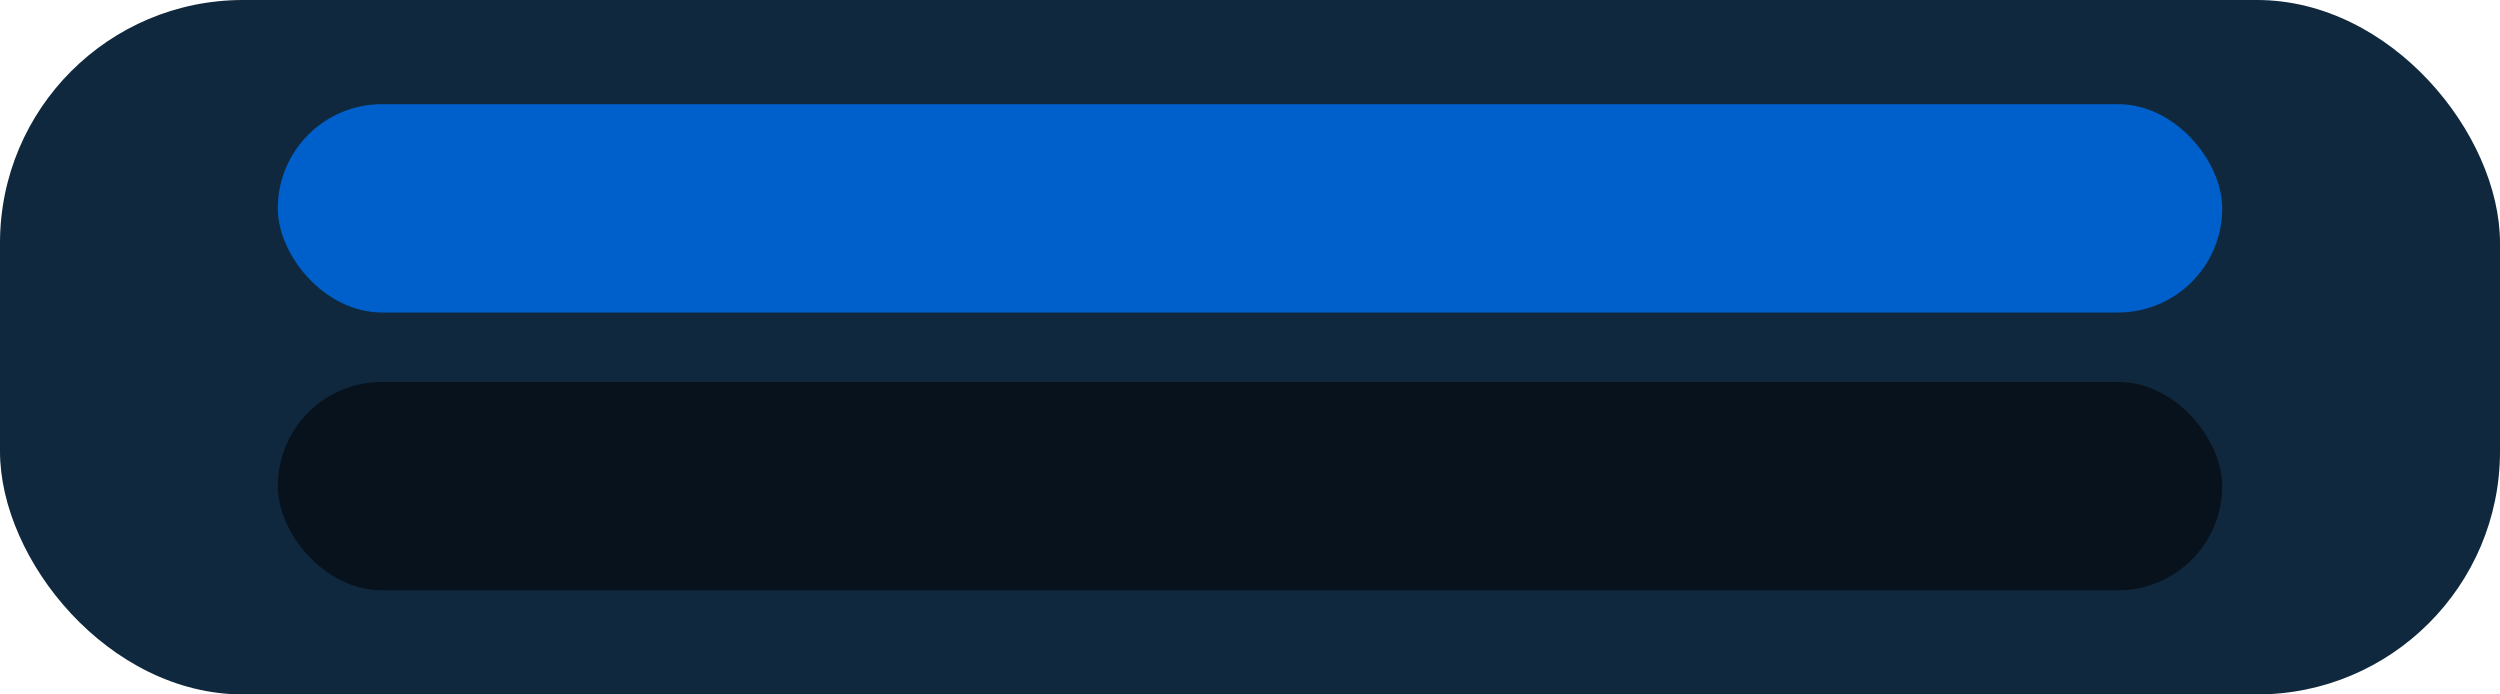
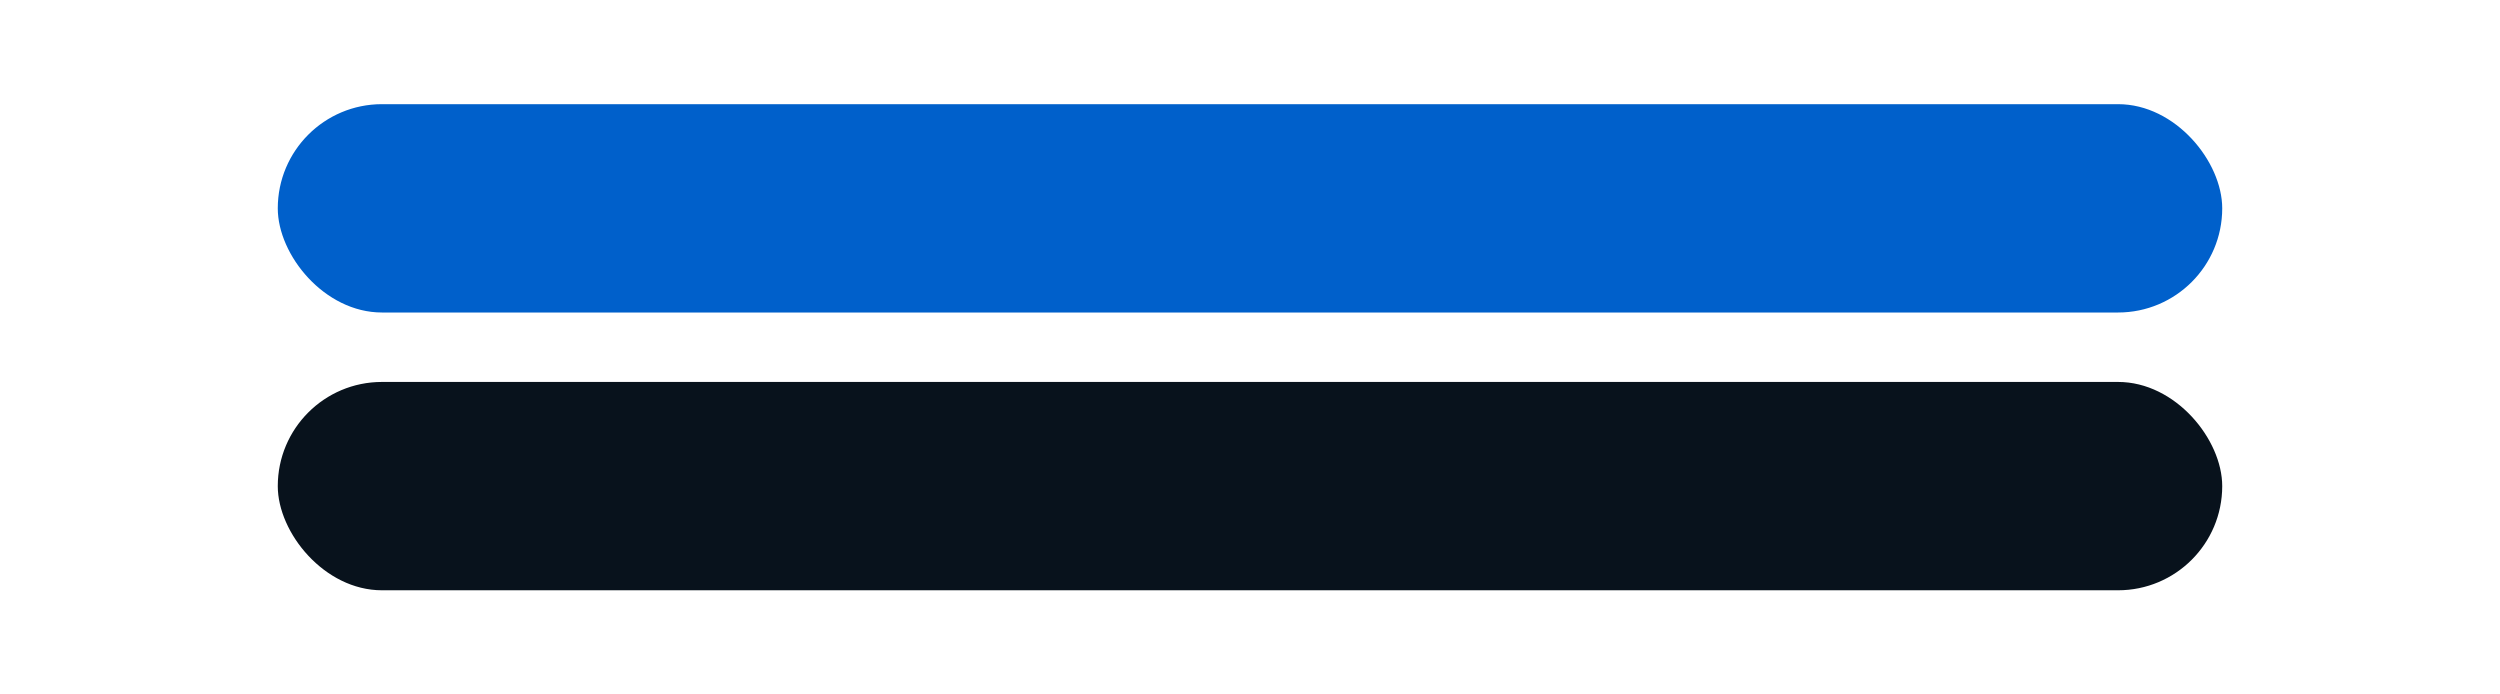
<svg xmlns="http://www.w3.org/2000/svg" width="360" height="100" viewBox="0 0 360 100" fill="none">
-   <rect width="360" height="100" rx="35" fill="#0F283D" />
  <rect x="40" y="15" width="280" height="30" rx="15" fill="#0060CB" />
  <rect x="40" y="55" width="280" height="30" rx="15" fill="#08121C" />
</svg>